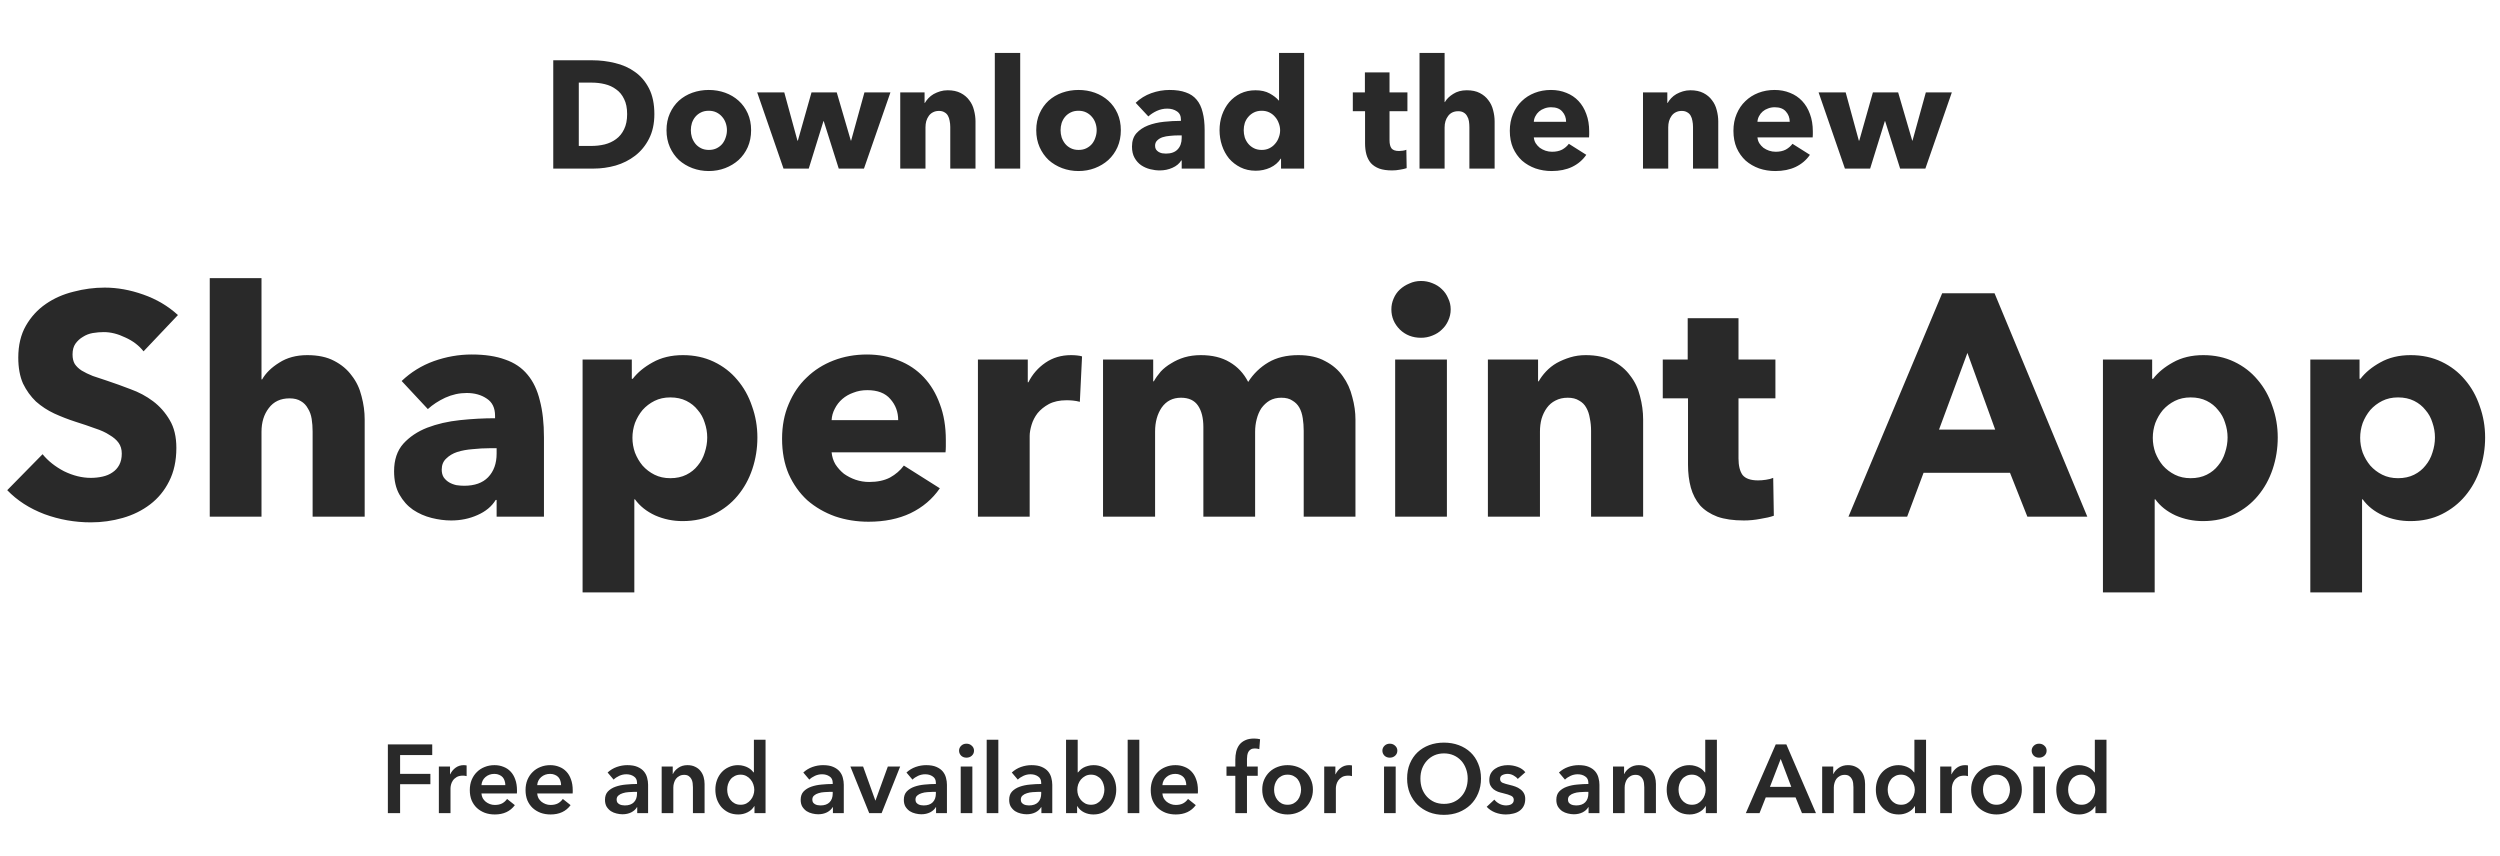
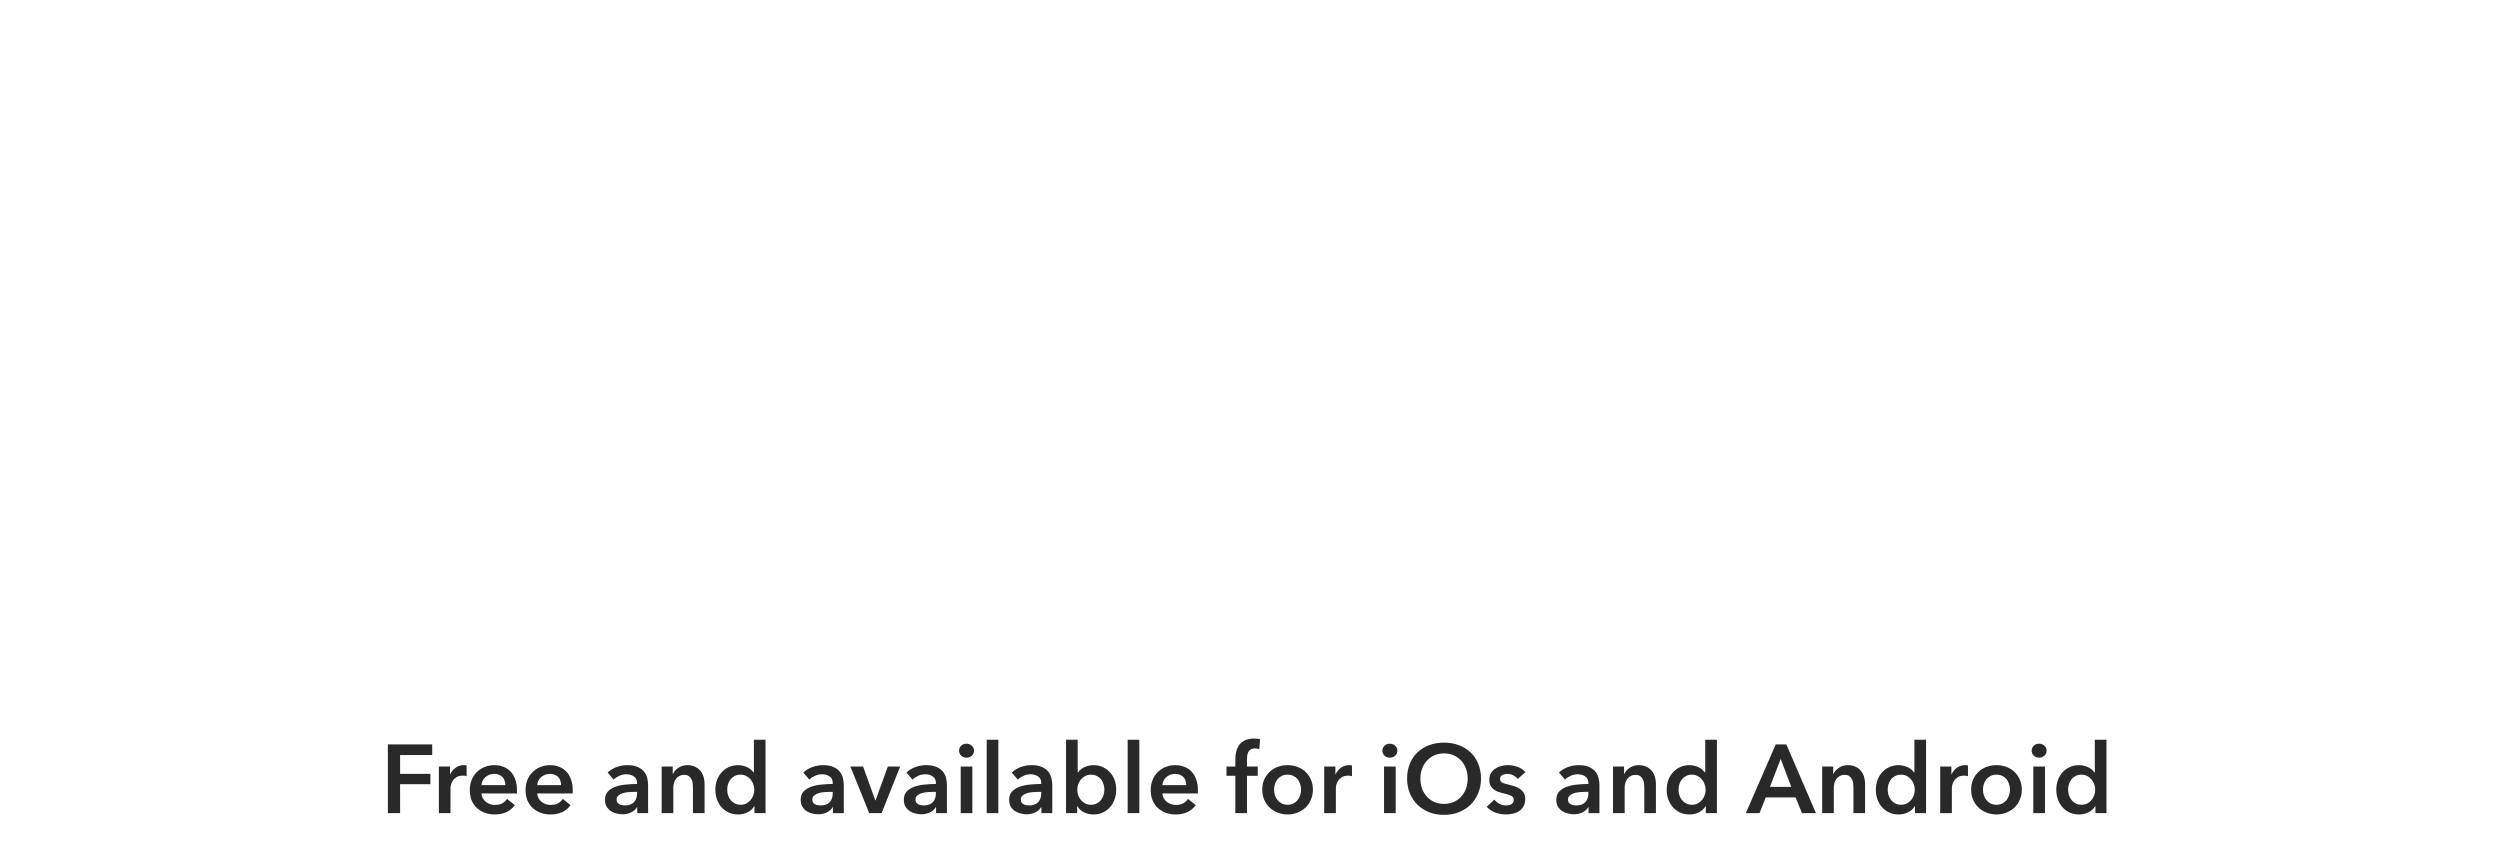
<svg xmlns="http://www.w3.org/2000/svg" width="412" height="141" viewBox="0 0 412 141" fill="none">
-   <path d="M23.656 57.901C22.893 56.931 21.888 56.168 20.64 55.613C19.427 55.024 18.248 54.729 17.104 54.729C16.515 54.729 15.908 54.781 15.284 54.885C14.695 54.989 14.157 55.197 13.672 55.509C13.187 55.787 12.771 56.168 12.424 56.653C12.112 57.104 11.956 57.693 11.956 58.421C11.956 59.045 12.077 59.565 12.32 59.981C12.597 60.397 12.979 60.761 13.464 61.073C13.984 61.385 14.591 61.68 15.284 61.957C15.977 62.2 16.757 62.46 17.624 62.737C18.872 63.153 20.172 63.621 21.524 64.141C22.876 64.627 24.107 65.285 25.216 66.117C26.325 66.949 27.244 67.989 27.972 69.237C28.7 70.451 29.064 71.976 29.064 73.813C29.064 75.928 28.665 77.765 27.868 79.325C27.105 80.851 26.065 82.116 24.748 83.121C23.431 84.127 21.923 84.872 20.224 85.357C18.525 85.843 16.775 86.085 14.972 86.085C12.337 86.085 9.789 85.635 7.328 84.733C4.867 83.797 2.821 82.48 1.192 80.781L7.016 74.853C7.917 75.963 9.096 76.899 10.552 77.661C12.043 78.389 13.516 78.753 14.972 78.753C15.631 78.753 16.272 78.684 16.896 78.545C17.52 78.407 18.057 78.181 18.508 77.869C18.993 77.557 19.375 77.141 19.652 76.621C19.929 76.101 20.068 75.477 20.068 74.749C20.068 74.056 19.895 73.467 19.548 72.981C19.201 72.496 18.699 72.063 18.04 71.681C17.416 71.265 16.619 70.901 15.648 70.589C14.712 70.243 13.637 69.879 12.424 69.497C11.245 69.116 10.084 68.665 8.94 68.145C7.831 67.625 6.825 66.967 5.924 66.169C5.057 65.337 4.347 64.349 3.792 63.205C3.272 62.027 3.012 60.605 3.012 58.941C3.012 56.896 3.428 55.145 4.26 53.689C5.092 52.233 6.184 51.037 7.536 50.101C8.888 49.165 10.413 48.489 12.112 48.073C13.811 47.623 15.527 47.397 17.26 47.397C19.34 47.397 21.455 47.779 23.604 48.541C25.788 49.304 27.695 50.431 29.324 51.921L23.656 57.901ZM51.519 85.149V71.109C51.519 70.381 51.467 69.688 51.363 69.029C51.259 68.371 51.051 67.799 50.739 67.313C50.461 66.793 50.08 66.395 49.595 66.117C49.109 65.805 48.485 65.649 47.723 65.649C46.232 65.649 45.088 66.187 44.291 67.261C43.493 68.301 43.095 69.601 43.095 71.161V85.149H34.567V45.837H43.095V62.529H43.199C43.788 61.489 44.724 60.571 46.007 59.773C47.289 58.941 48.832 58.525 50.635 58.525C52.403 58.525 53.876 58.837 55.055 59.461C56.268 60.085 57.239 60.9 57.967 61.905C58.729 62.876 59.267 64.003 59.579 65.285C59.925 66.568 60.099 67.851 60.099 69.133V85.149H51.519ZM81.844 73.865H80.752C79.817 73.865 78.863 73.917 77.892 74.021C76.957 74.091 76.107 74.247 75.344 74.489C74.617 74.732 74.01 75.096 73.525 75.581C73.039 76.032 72.796 76.639 72.796 77.401C72.796 77.887 72.9 78.303 73.109 78.649C73.351 78.996 73.646 79.273 73.993 79.481C74.339 79.689 74.738 79.845 75.189 79.949C75.639 80.019 76.073 80.053 76.489 80.053C78.222 80.053 79.539 79.585 80.441 78.649C81.376 77.679 81.844 76.379 81.844 74.749V73.865ZM66.192 62.789C67.718 61.333 69.486 60.241 71.496 59.513C73.542 58.785 75.622 58.421 77.737 58.421C79.921 58.421 81.758 58.699 83.249 59.253C84.774 59.773 86.004 60.605 86.941 61.749C87.876 62.859 88.552 64.28 88.969 66.013C89.419 67.712 89.644 69.74 89.644 72.097V85.149H81.844V82.393H81.689C81.03 83.468 80.025 84.3 78.672 84.889C77.355 85.479 75.916 85.773 74.356 85.773C73.317 85.773 72.242 85.635 71.132 85.357C70.023 85.08 69.001 84.629 68.064 84.005C67.163 83.381 66.418 82.549 65.829 81.509C65.239 80.469 64.945 79.187 64.945 77.661C64.945 75.789 65.447 74.281 66.453 73.137C67.493 71.993 68.81 71.109 70.404 70.485C72.034 69.861 73.837 69.445 75.812 69.237C77.788 69.029 79.713 68.925 81.585 68.925V68.509C81.585 67.227 81.134 66.291 80.233 65.701C79.331 65.077 78.222 64.765 76.904 64.765C75.691 64.765 74.513 65.025 73.368 65.545C72.259 66.065 71.306 66.689 70.508 67.417L66.192 62.789ZM124.818 72.097C124.818 73.9 124.54 75.633 123.986 77.297C123.431 78.961 122.616 80.435 121.542 81.717C120.502 82.965 119.219 83.971 117.694 84.733C116.168 85.496 114.435 85.877 112.494 85.877C110.899 85.877 109.391 85.565 107.97 84.941C106.548 84.283 105.439 83.399 104.642 82.289H104.538V97.629H96.01V59.253H104.122V62.425H104.278C105.075 61.385 106.167 60.484 107.554 59.721C108.975 58.924 110.639 58.525 112.546 58.525C114.418 58.525 116.116 58.889 117.642 59.617C119.167 60.345 120.45 61.333 121.49 62.581C122.564 63.829 123.379 65.285 123.934 66.949C124.523 68.579 124.818 70.295 124.818 72.097ZM116.55 72.097C116.55 71.265 116.411 70.451 116.134 69.653C115.891 68.856 115.51 68.163 114.99 67.573C114.504 66.949 113.88 66.447 113.118 66.065C112.355 65.684 111.471 65.493 110.466 65.493C109.495 65.493 108.628 65.684 107.866 66.065C107.103 66.447 106.444 66.949 105.89 67.573C105.37 68.197 104.954 68.908 104.642 69.705C104.364 70.503 104.226 71.317 104.226 72.149C104.226 72.981 104.364 73.796 104.642 74.593C104.954 75.391 105.37 76.101 105.89 76.725C106.444 77.349 107.103 77.852 107.866 78.233C108.628 78.615 109.495 78.805 110.466 78.805C111.471 78.805 112.355 78.615 113.118 78.233C113.88 77.852 114.504 77.349 114.99 76.725C115.51 76.101 115.891 75.391 116.134 74.593C116.411 73.761 116.55 72.929 116.55 72.097ZM148.021 69.237C148.021 67.885 147.588 66.724 146.721 65.753C145.889 64.783 144.624 64.297 142.925 64.297C142.093 64.297 141.331 64.436 140.637 64.713C139.944 64.956 139.337 65.303 138.817 65.753C138.297 66.204 137.881 66.741 137.569 67.365C137.257 67.955 137.084 68.579 137.049 69.237H148.021ZM155.873 72.513C155.873 72.86 155.873 73.207 155.873 73.553C155.873 73.9 155.856 74.229 155.821 74.541H137.049C137.119 75.269 137.327 75.928 137.673 76.517C138.055 77.107 138.523 77.627 139.077 78.077C139.667 78.493 140.308 78.823 141.001 79.065C141.729 79.308 142.475 79.429 143.237 79.429C144.589 79.429 145.733 79.187 146.669 78.701C147.605 78.181 148.368 77.523 148.957 76.725L154.885 80.469C153.672 82.237 152.06 83.607 150.049 84.577C148.073 85.513 145.768 85.981 143.133 85.981C141.192 85.981 139.355 85.687 137.621 85.097C135.888 84.473 134.363 83.589 133.045 82.445C131.763 81.267 130.74 79.828 129.977 78.129C129.249 76.431 128.885 74.489 128.885 72.305C128.885 70.191 129.249 68.284 129.977 66.585C130.705 64.852 131.693 63.396 132.941 62.217C134.189 61.004 135.663 60.068 137.361 59.409C139.06 58.751 140.897 58.421 142.873 58.421C144.78 58.421 146.531 58.751 148.125 59.409C149.72 60.033 151.089 60.952 152.233 62.165C153.377 63.379 154.261 64.852 154.885 66.585C155.544 68.319 155.873 70.295 155.873 72.513ZM177.958 66.221C177.577 66.117 177.195 66.048 176.814 66.013C176.467 65.979 176.121 65.961 175.774 65.961C174.63 65.961 173.659 66.169 172.862 66.585C172.099 67.001 171.475 67.504 170.99 68.093C170.539 68.683 170.21 69.324 170.002 70.017C169.794 70.711 169.69 71.317 169.69 71.837V85.149H161.162V59.253H169.378V62.997H169.482C170.141 61.68 171.077 60.605 172.29 59.773C173.503 58.941 174.907 58.525 176.502 58.525C176.849 58.525 177.178 58.543 177.49 58.577C177.837 58.612 178.114 58.664 178.322 58.733L177.958 66.221ZM214.851 85.149V71.005C214.851 70.277 214.799 69.584 214.695 68.925C214.591 68.232 214.401 67.643 214.123 67.157C213.846 66.672 213.465 66.291 212.979 66.013C212.529 65.701 211.922 65.545 211.159 65.545C210.431 65.545 209.79 65.701 209.235 66.013C208.715 66.325 208.265 66.741 207.883 67.261C207.537 67.781 207.277 68.388 207.103 69.081C206.93 69.74 206.843 70.433 206.843 71.161V85.149H198.315V70.381C198.315 68.891 198.021 67.712 197.431 66.845C196.842 65.979 195.906 65.545 194.623 65.545C193.271 65.545 192.214 66.083 191.451 67.157C190.723 68.232 190.359 69.549 190.359 71.109V85.149H181.779V59.253H190.047V62.841H190.151C190.463 62.287 190.845 61.749 191.295 61.229C191.781 60.709 192.353 60.259 193.011 59.877C193.67 59.461 194.398 59.132 195.195 58.889C196.027 58.647 196.929 58.525 197.899 58.525C199.771 58.525 201.349 58.907 202.631 59.669C203.949 60.432 204.971 61.524 205.699 62.945C206.566 61.593 207.675 60.519 209.027 59.721C210.379 58.924 212.026 58.525 213.967 58.525C215.735 58.525 217.209 58.855 218.387 59.513C219.601 60.137 220.571 60.969 221.299 62.009C222.027 63.015 222.547 64.159 222.859 65.441C223.206 66.689 223.379 67.92 223.379 69.133V85.149H214.851ZM239.074 50.985C239.074 51.644 238.936 52.268 238.658 52.857C238.416 53.412 238.069 53.897 237.618 54.313C237.202 54.729 236.682 55.059 236.058 55.301C235.469 55.544 234.845 55.665 234.186 55.665C232.8 55.665 231.638 55.215 230.702 54.313C229.766 53.377 229.298 52.268 229.298 50.985C229.298 50.361 229.42 49.772 229.662 49.217C229.905 48.628 230.252 48.125 230.702 47.709C231.153 47.293 231.673 46.964 232.262 46.721C232.852 46.444 233.493 46.305 234.186 46.305C234.845 46.305 235.469 46.427 236.058 46.669C236.682 46.912 237.202 47.241 237.618 47.657C238.069 48.073 238.416 48.576 238.658 49.165C238.936 49.72 239.074 50.327 239.074 50.985ZM229.922 85.149V59.253H238.45V85.149H229.922ZM262.209 85.149V71.005C262.209 70.277 262.14 69.584 262.001 68.925C261.897 68.267 261.706 67.695 261.429 67.209C261.152 66.689 260.753 66.291 260.233 66.013C259.748 65.701 259.124 65.545 258.361 65.545C257.598 65.545 256.922 65.701 256.333 66.013C255.778 66.291 255.31 66.689 254.929 67.209C254.548 67.729 254.253 68.336 254.045 69.029C253.872 69.688 253.785 70.381 253.785 71.109V85.149H245.205V59.253H253.473V62.841H253.577C253.889 62.287 254.288 61.749 254.773 61.229C255.293 60.675 255.882 60.207 256.541 59.825C257.234 59.444 257.98 59.132 258.777 58.889C259.574 58.647 260.424 58.525 261.325 58.525C263.058 58.525 264.532 58.837 265.745 59.461C266.958 60.085 267.929 60.9 268.657 61.905C269.42 62.876 269.957 64.003 270.269 65.285C270.616 66.568 270.789 67.851 270.789 69.133V85.149H262.209ZM286.504 65.649V75.529C286.504 76.743 286.729 77.661 287.18 78.285C287.665 78.875 288.515 79.169 289.728 79.169C290.144 79.169 290.577 79.135 291.028 79.065C291.513 78.996 291.912 78.892 292.224 78.753L292.328 84.993C291.739 85.201 290.993 85.375 290.092 85.513C289.191 85.687 288.289 85.773 287.388 85.773C285.655 85.773 284.199 85.565 283.02 85.149C281.841 84.699 280.888 84.075 280.16 83.277C279.467 82.445 278.964 81.475 278.652 80.365C278.34 79.221 278.184 77.956 278.184 76.569V65.649H274.024V59.253H278.132V52.441H286.504V59.253H292.588V65.649H286.504ZM334.11 85.149L331.25 77.921H317.002L314.298 85.149H304.626L320.07 48.333H328.702L343.99 85.149H334.11ZM324.23 58.161L319.55 70.797H328.806L324.23 58.161ZM375.372 72.097C375.372 73.9 375.095 75.633 374.54 77.297C373.986 78.961 373.171 80.435 372.096 81.717C371.056 82.965 369.774 83.971 368.248 84.733C366.723 85.496 364.99 85.877 363.048 85.877C361.454 85.877 359.946 85.565 358.524 84.941C357.103 84.283 355.994 83.399 355.196 82.289H355.092V97.629H346.564V59.253H354.676V62.425H354.832C355.63 61.385 356.722 60.484 358.108 59.721C359.53 58.924 361.194 58.525 363.1 58.525C364.972 58.525 366.671 58.889 368.196 59.617C369.722 60.345 371.004 61.333 372.044 62.581C373.119 63.829 373.934 65.285 374.488 66.949C375.078 68.579 375.372 70.295 375.372 72.097ZM367.104 72.097C367.104 71.265 366.966 70.451 366.688 69.653C366.446 68.856 366.064 68.163 365.544 67.573C365.059 66.949 364.435 66.447 363.672 66.065C362.91 65.684 362.026 65.493 361.02 65.493C360.05 65.493 359.183 65.684 358.42 66.065C357.658 66.447 356.999 66.949 356.444 67.573C355.924 68.197 355.508 68.908 355.196 69.705C354.919 70.503 354.78 71.317 354.78 72.149C354.78 72.981 354.919 73.796 355.196 74.593C355.508 75.391 355.924 76.101 356.444 76.725C356.999 77.349 357.658 77.852 358.42 78.233C359.183 78.615 360.05 78.805 361.02 78.805C362.026 78.805 362.91 78.615 363.672 78.233C364.435 77.852 365.059 77.349 365.544 76.725C366.064 76.101 366.446 75.391 366.688 74.593C366.966 73.761 367.104 72.929 367.104 72.097ZM409.548 72.097C409.548 73.9 409.271 75.633 408.716 77.297C408.161 78.961 407.347 80.435 406.272 81.717C405.232 82.965 403.949 83.971 402.424 84.733C400.899 85.496 399.165 85.877 397.224 85.877C395.629 85.877 394.121 85.565 392.7 84.941C391.279 84.283 390.169 83.399 389.372 82.289H389.268V97.629H380.74V59.253H388.852V62.425H389.008C389.805 61.385 390.897 60.484 392.284 59.721C393.705 58.924 395.369 58.525 397.276 58.525C399.148 58.525 400.847 58.889 402.372 59.617C403.897 60.345 405.18 61.333 406.22 62.581C407.295 63.829 408.109 65.285 408.664 66.949C409.253 68.579 409.548 70.295 409.548 72.097ZM401.28 72.097C401.28 71.265 401.141 70.451 400.864 69.653C400.621 68.856 400.24 68.163 399.72 67.573C399.235 66.949 398.611 66.447 397.848 66.065C397.085 65.684 396.201 65.493 395.196 65.493C394.225 65.493 393.359 65.684 392.596 66.065C391.833 66.447 391.175 66.949 390.62 67.573C390.1 68.197 389.684 68.908 389.372 69.705C389.095 70.503 388.956 71.317 388.956 72.149C388.956 72.981 389.095 73.796 389.372 74.593C389.684 75.391 390.1 76.101 390.62 76.725C391.175 77.349 391.833 77.852 392.596 78.233C393.359 78.615 394.225 78.805 395.196 78.805C396.201 78.805 397.085 78.615 397.848 78.233C398.611 77.852 399.235 77.349 399.72 76.725C400.24 76.101 400.621 75.391 400.864 74.593C401.141 73.761 401.28 72.929 401.28 72.097Z" fill="#292929" />
-   <path d="M107.839 18.808C107.839 20.372 107.545 21.724 106.957 22.867C106.386 23.993 105.621 24.926 104.663 25.666C103.722 26.388 102.655 26.926 101.461 27.279C100.268 27.615 99.058 27.783 97.831 27.783H91.176V9.935H97.629C98.89 9.935 100.134 10.086 101.36 10.388C102.587 10.674 103.68 11.162 104.638 11.851C105.596 12.523 106.369 13.43 106.957 14.573C107.545 15.716 107.839 17.128 107.839 18.808ZM103.352 18.808C103.352 17.8 103.184 16.968 102.848 16.313C102.528 15.64 102.092 15.111 101.537 14.725C100.999 14.321 100.377 14.035 99.671 13.867C98.982 13.699 98.268 13.615 97.528 13.615H95.386V24.052H97.428C98.201 24.052 98.94 23.968 99.646 23.8C100.369 23.615 100.999 23.321 101.537 22.918C102.092 22.514 102.528 21.977 102.848 21.304C103.184 20.632 103.352 19.8 103.352 18.808ZM123.782 21.456C123.782 22.481 123.598 23.413 123.228 24.254C122.858 25.077 122.354 25.783 121.715 26.372C121.077 26.943 120.337 27.388 119.497 27.708C118.656 28.027 117.757 28.187 116.799 28.187C115.858 28.187 114.959 28.027 114.102 27.708C113.262 27.388 112.522 26.943 111.883 26.372C111.262 25.783 110.766 25.077 110.396 24.254C110.026 23.413 109.841 22.481 109.841 21.456C109.841 20.43 110.026 19.506 110.396 18.683C110.766 17.859 111.262 17.162 111.883 16.59C112.522 16.019 113.262 15.582 114.102 15.279C114.959 14.977 115.858 14.825 116.799 14.825C117.757 14.825 118.656 14.977 119.497 15.279C120.337 15.582 121.077 16.019 121.715 16.59C122.354 17.162 122.858 17.859 123.228 18.683C123.598 19.506 123.782 20.43 123.782 21.456ZM119.799 21.456C119.799 21.052 119.732 20.657 119.598 20.271C119.463 19.884 119.27 19.548 119.018 19.262C118.766 18.96 118.455 18.716 118.085 18.531C117.715 18.346 117.287 18.254 116.799 18.254C116.312 18.254 115.883 18.346 115.514 18.531C115.144 18.716 114.833 18.96 114.581 19.262C114.346 19.548 114.161 19.884 114.026 20.271C113.909 20.657 113.85 21.052 113.85 21.456C113.85 21.859 113.909 22.254 114.026 22.64C114.161 23.027 114.354 23.38 114.606 23.699C114.858 24.002 115.169 24.245 115.539 24.43C115.909 24.615 116.337 24.708 116.824 24.708C117.312 24.708 117.74 24.615 118.11 24.43C118.48 24.245 118.791 24.002 119.043 23.699C119.295 23.38 119.48 23.027 119.598 22.64C119.732 22.254 119.799 21.859 119.799 21.456ZM142.383 27.783H138.224L135.753 19.968H135.703L133.282 27.783H129.123L124.787 15.229H129.249L131.417 23.17H131.492L133.736 15.229H137.896L140.215 23.17H140.266L142.459 15.229H146.744L142.383 27.783ZM156.604 27.783V20.926C156.604 20.573 156.57 20.237 156.503 19.918C156.453 19.598 156.36 19.321 156.226 19.086C156.091 18.834 155.898 18.64 155.646 18.506C155.411 18.355 155.108 18.279 154.738 18.279C154.369 18.279 154.041 18.355 153.755 18.506C153.486 18.64 153.259 18.834 153.074 19.086C152.89 19.338 152.747 19.632 152.646 19.968C152.562 20.288 152.52 20.624 152.52 20.977V27.783H148.36V15.229H152.369V16.968H152.419C152.57 16.699 152.764 16.439 152.999 16.187C153.251 15.918 153.537 15.691 153.856 15.506C154.192 15.321 154.553 15.17 154.94 15.052C155.327 14.935 155.738 14.876 156.175 14.876C157.016 14.876 157.73 15.027 158.318 15.329C158.906 15.632 159.377 16.027 159.73 16.514C160.1 16.985 160.36 17.531 160.511 18.153C160.679 18.775 160.763 19.397 160.763 20.019V27.783H156.604ZM163.945 27.783V8.725H168.13V27.783H163.945ZM184.714 21.456C184.714 22.481 184.53 23.413 184.16 24.254C183.79 25.077 183.286 25.783 182.647 26.372C182.009 26.943 181.269 27.388 180.429 27.708C179.588 28.027 178.689 28.187 177.731 28.187C176.79 28.187 175.891 28.027 175.034 27.708C174.193 27.388 173.454 26.943 172.815 26.372C172.194 25.783 171.698 25.077 171.328 24.254C170.958 23.413 170.773 22.481 170.773 21.456C170.773 20.43 170.958 19.506 171.328 18.683C171.698 17.859 172.194 17.162 172.815 16.59C173.454 16.019 174.193 15.582 175.034 15.279C175.891 14.977 176.79 14.825 177.731 14.825C178.689 14.825 179.588 14.977 180.429 15.279C181.269 15.582 182.009 16.019 182.647 16.59C183.286 17.162 183.79 17.859 184.16 18.683C184.53 19.506 184.714 20.43 184.714 21.456ZM180.731 21.456C180.731 21.052 180.664 20.657 180.53 20.271C180.395 19.884 180.202 19.548 179.95 19.262C179.698 18.96 179.387 18.716 179.017 18.531C178.647 18.346 178.219 18.254 177.731 18.254C177.244 18.254 176.815 18.346 176.446 18.531C176.076 18.716 175.765 18.96 175.513 19.262C175.278 19.548 175.093 19.884 174.958 20.271C174.841 20.657 174.782 21.052 174.782 21.456C174.782 21.859 174.841 22.254 174.958 22.64C175.093 23.027 175.286 23.38 175.538 23.699C175.79 24.002 176.101 24.245 176.471 24.43C176.841 24.615 177.269 24.708 177.756 24.708C178.244 24.708 178.672 24.615 179.042 24.43C179.412 24.245 179.723 24.002 179.975 23.699C180.227 23.38 180.412 23.027 180.53 22.64C180.664 22.254 180.731 21.859 180.731 21.456ZM194.744 22.313H194.214C193.761 22.313 193.298 22.338 192.828 22.388C192.374 22.422 191.962 22.497 191.593 22.615C191.24 22.733 190.945 22.909 190.71 23.145C190.475 23.363 190.357 23.657 190.357 24.027C190.357 24.262 190.408 24.464 190.509 24.632C190.626 24.8 190.769 24.934 190.937 25.035C191.105 25.136 191.298 25.212 191.517 25.262C191.735 25.296 191.945 25.313 192.147 25.313C192.987 25.313 193.626 25.086 194.063 24.632C194.517 24.161 194.744 23.531 194.744 22.741V22.313ZM187.156 16.943C187.895 16.237 188.752 15.708 189.727 15.355C190.719 15.002 191.727 14.825 192.752 14.825C193.811 14.825 194.702 14.96 195.424 15.229C196.164 15.481 196.761 15.884 197.214 16.439C197.668 16.977 197.996 17.666 198.198 18.506C198.416 19.329 198.525 20.313 198.525 21.456V27.783H194.744V26.447H194.668C194.349 26.968 193.861 27.371 193.206 27.657C192.567 27.943 191.87 28.086 191.114 28.086C190.609 28.086 190.088 28.018 189.551 27.884C189.013 27.75 188.517 27.531 188.063 27.229C187.626 26.926 187.265 26.523 186.979 26.018C186.693 25.514 186.551 24.892 186.551 24.153C186.551 23.245 186.794 22.514 187.282 21.96C187.786 21.405 188.424 20.977 189.198 20.674C189.988 20.372 190.861 20.17 191.819 20.069C192.777 19.968 193.71 19.918 194.618 19.918V19.716C194.618 19.094 194.399 18.64 193.962 18.355C193.525 18.052 192.987 17.901 192.349 17.901C191.761 17.901 191.189 18.027 190.635 18.279C190.097 18.531 189.635 18.834 189.248 19.187L187.156 16.943ZM211.115 27.783V26.145H211.065C210.661 26.783 210.082 27.279 209.325 27.632C208.586 27.968 207.796 28.136 206.956 28.136C206.014 28.136 205.174 27.951 204.435 27.581C203.695 27.212 203.065 26.724 202.544 26.119C202.04 25.497 201.653 24.783 201.384 23.977C201.115 23.17 200.981 22.329 200.981 21.456C200.981 20.582 201.115 19.75 201.384 18.96C201.67 18.153 202.065 17.447 202.569 16.842C203.09 16.237 203.712 15.758 204.435 15.405C205.174 15.052 205.998 14.876 206.905 14.876C207.83 14.876 208.611 15.052 209.25 15.405C209.888 15.758 210.384 16.145 210.737 16.565H210.787V8.725H214.922V27.783H211.115ZM210.964 21.481C210.964 21.077 210.888 20.682 210.737 20.296C210.603 19.909 210.401 19.565 210.132 19.262C209.88 18.96 209.569 18.716 209.199 18.531C208.83 18.346 208.409 18.254 207.939 18.254C207.451 18.254 207.023 18.346 206.653 18.531C206.283 18.716 205.972 18.96 205.72 19.262C205.468 19.548 205.275 19.884 205.14 20.271C205.023 20.657 204.964 21.052 204.964 21.456C204.964 21.859 205.023 22.262 205.14 22.666C205.275 23.052 205.468 23.397 205.72 23.699C205.972 24.002 206.283 24.245 206.653 24.43C207.023 24.615 207.451 24.708 207.939 24.708C208.409 24.708 208.83 24.615 209.199 24.43C209.569 24.245 209.88 24.002 210.132 23.699C210.401 23.397 210.603 23.052 210.737 22.666C210.888 22.279 210.964 21.884 210.964 21.481ZM228.994 18.329V23.119C228.994 23.708 229.103 24.153 229.322 24.456C229.557 24.741 229.969 24.884 230.557 24.884C230.759 24.884 230.969 24.867 231.187 24.834C231.423 24.8 231.616 24.75 231.767 24.682L231.818 27.708C231.532 27.808 231.171 27.892 230.734 27.96C230.297 28.044 229.86 28.086 229.423 28.086C228.582 28.086 227.876 27.985 227.305 27.783C226.734 27.565 226.271 27.262 225.918 26.876C225.582 26.472 225.339 26.002 225.187 25.464C225.036 24.909 224.961 24.296 224.961 23.624V18.329H222.944V15.229H224.935V11.926H228.994V15.229H231.944V18.329H228.994ZM242.155 27.783V20.977C242.155 20.624 242.13 20.288 242.08 19.968C242.029 19.649 241.929 19.372 241.777 19.136C241.643 18.884 241.458 18.691 241.223 18.556C240.987 18.405 240.685 18.329 240.315 18.329C239.592 18.329 239.038 18.59 238.651 19.111C238.265 19.615 238.071 20.245 238.071 21.002V27.783H233.937V8.725H238.071V16.817H238.122C238.408 16.313 238.861 15.867 239.483 15.481C240.105 15.077 240.853 14.876 241.727 14.876C242.584 14.876 243.298 15.027 243.87 15.329C244.458 15.632 244.928 16.027 245.281 16.514C245.651 16.985 245.912 17.531 246.063 18.153C246.231 18.775 246.315 19.397 246.315 20.019V27.783H242.155ZM258.093 20.069C258.093 19.413 257.883 18.851 257.462 18.38C257.059 17.909 256.446 17.674 255.622 17.674C255.219 17.674 254.849 17.741 254.513 17.876C254.177 17.993 253.883 18.161 253.631 18.38C253.379 18.598 253.177 18.859 253.026 19.161C252.874 19.447 252.79 19.75 252.773 20.069H258.093ZM261.899 21.657C261.899 21.825 261.899 21.993 261.899 22.161C261.899 22.329 261.891 22.489 261.874 22.64H252.773C252.807 22.993 252.908 23.313 253.076 23.598C253.261 23.884 253.488 24.136 253.757 24.355C254.042 24.556 254.353 24.716 254.689 24.834C255.042 24.951 255.404 25.01 255.773 25.01C256.429 25.01 256.984 24.892 257.437 24.657C257.891 24.405 258.261 24.086 258.547 23.699L261.42 25.514C260.832 26.372 260.051 27.035 259.076 27.506C258.118 27.96 257 28.187 255.723 28.187C254.782 28.187 253.891 28.044 253.051 27.758C252.21 27.456 251.471 27.027 250.832 26.472C250.21 25.901 249.715 25.203 249.345 24.38C248.992 23.556 248.816 22.615 248.816 21.556C248.816 20.531 248.992 19.607 249.345 18.783C249.698 17.943 250.177 17.237 250.782 16.666C251.387 16.077 252.101 15.624 252.925 15.304C253.748 14.985 254.639 14.825 255.597 14.825C256.521 14.825 257.37 14.985 258.143 15.304C258.916 15.607 259.58 16.052 260.135 16.64C260.689 17.229 261.118 17.943 261.42 18.783C261.74 19.624 261.899 20.582 261.899 21.657ZM279.009 27.783V20.926C279.009 20.573 278.976 20.237 278.909 19.918C278.858 19.598 278.766 19.321 278.631 19.086C278.497 18.834 278.304 18.64 278.051 18.506C277.816 18.355 277.514 18.279 277.144 18.279C276.774 18.279 276.446 18.355 276.161 18.506C275.892 18.64 275.665 18.834 275.48 19.086C275.295 19.338 275.152 19.632 275.051 19.968C274.967 20.288 274.925 20.624 274.925 20.977V27.783H270.766V15.229H274.774V16.968H274.825C274.976 16.699 275.169 16.439 275.404 16.187C275.657 15.918 275.942 15.691 276.262 15.506C276.598 15.321 276.959 15.17 277.346 15.052C277.732 14.935 278.144 14.876 278.581 14.876C279.421 14.876 280.135 15.027 280.724 15.329C281.312 15.632 281.783 16.027 282.135 16.514C282.505 16.985 282.766 17.531 282.917 18.153C283.085 18.775 283.169 19.397 283.169 20.019V27.783H279.009ZM294.947 20.069C294.947 19.413 294.737 18.851 294.317 18.38C293.914 17.909 293.3 17.674 292.477 17.674C292.073 17.674 291.704 17.741 291.368 17.876C291.031 17.993 290.737 18.161 290.485 18.38C290.233 18.598 290.031 18.859 289.88 19.161C289.729 19.447 289.645 19.75 289.628 20.069H294.947ZM298.754 21.657C298.754 21.825 298.754 21.993 298.754 22.161C298.754 22.329 298.746 22.489 298.729 22.64H289.628C289.662 22.993 289.763 23.313 289.931 23.598C290.115 23.884 290.342 24.136 290.611 24.355C290.897 24.556 291.208 24.716 291.544 24.834C291.897 24.951 292.258 25.01 292.628 25.01C293.284 25.01 293.838 24.892 294.292 24.657C294.746 24.405 295.115 24.086 295.401 23.699L298.275 25.514C297.687 26.372 296.905 27.035 295.931 27.506C294.973 27.96 293.855 28.187 292.578 28.187C291.636 28.187 290.746 28.044 289.905 27.758C289.065 27.456 288.326 27.027 287.687 26.472C287.065 25.901 286.569 25.203 286.2 24.38C285.847 23.556 285.67 22.615 285.67 21.556C285.67 20.531 285.847 19.607 286.2 18.783C286.552 17.943 287.031 17.237 287.637 16.666C288.242 16.077 288.956 15.624 289.779 15.304C290.603 14.985 291.494 14.825 292.452 14.825C293.376 14.825 294.225 14.985 294.998 15.304C295.771 15.607 296.435 16.052 296.989 16.64C297.544 17.229 297.973 17.943 298.275 18.783C298.594 19.624 298.754 20.582 298.754 21.657ZM317.301 27.783H313.141L310.671 19.968H310.62L308.2 27.783H304.041L299.705 15.229H304.167L306.335 23.17H306.41L308.654 15.229H312.814L315.133 23.17H315.183L317.377 15.229H321.662L317.301 27.783Z" fill="#292929" />
  <path d="M63.92 122.672H71.232V124.432H65.936V127.536H70.928V129.232H65.936V134H63.92V122.672ZM72.324 126.32H74.164V127.6H74.196C74.409 127.152 74.708 126.789 75.092 126.512C75.476 126.235 75.924 126.096 76.436 126.096C76.51 126.096 76.591 126.101 76.676 126.112C76.761 126.112 76.836 126.123 76.9 126.144V127.904C76.772 127.872 76.66 127.851 76.564 127.84C76.478 127.829 76.393 127.824 76.308 127.824C75.871 127.824 75.519 127.904 75.252 128.064C74.985 128.224 74.777 128.416 74.628 128.64C74.478 128.864 74.377 129.093 74.324 129.328C74.27 129.563 74.244 129.749 74.244 129.888V134H72.324V126.32ZM83.279 129.392C83.279 129.147 83.241 128.912 83.167 128.688C83.103 128.464 82.996 128.267 82.847 128.096C82.697 127.925 82.505 127.792 82.271 127.696C82.047 127.589 81.78 127.536 81.471 127.536C80.895 127.536 80.404 127.712 79.999 128.064C79.604 128.405 79.385 128.848 79.343 129.392H83.279ZM85.199 130.256C85.199 130.341 85.199 130.427 85.199 130.512C85.199 130.597 85.193 130.683 85.183 130.768H79.343C79.364 131.045 79.433 131.301 79.551 131.536C79.679 131.76 79.844 131.957 80.047 132.128C80.249 132.288 80.479 132.416 80.735 132.512C80.991 132.608 81.257 132.656 81.535 132.656C82.015 132.656 82.42 132.571 82.751 132.4C83.081 132.219 83.353 131.973 83.567 131.664L84.847 132.688C84.089 133.712 82.991 134.224 81.551 134.224C80.953 134.224 80.404 134.133 79.903 133.952C79.401 133.76 78.964 133.493 78.591 133.152C78.228 132.811 77.94 132.395 77.727 131.904C77.524 131.403 77.423 130.837 77.423 130.208C77.423 129.589 77.524 129.029 77.727 128.528C77.94 128.016 78.228 127.584 78.591 127.232C78.953 126.869 79.38 126.592 79.871 126.4C80.372 126.197 80.911 126.096 81.487 126.096C82.02 126.096 82.511 126.187 82.959 126.368C83.417 126.539 83.812 126.8 84.143 127.152C84.473 127.493 84.729 127.925 84.911 128.448C85.103 128.96 85.199 129.563 85.199 130.256ZM92.466 129.392C92.466 129.147 92.429 128.912 92.354 128.688C92.29 128.464 92.184 128.267 92.034 128.096C91.885 127.925 91.693 127.792 91.458 127.696C91.234 127.589 90.968 127.536 90.658 127.536C90.082 127.536 89.592 127.712 89.186 128.064C88.792 128.405 88.573 128.848 88.53 129.392H92.466ZM94.386 130.256C94.386 130.341 94.386 130.427 94.386 130.512C94.386 130.597 94.381 130.683 94.37 130.768H88.53C88.552 131.045 88.621 131.301 88.738 131.536C88.866 131.76 89.032 131.957 89.234 132.128C89.437 132.288 89.666 132.416 89.922 132.512C90.178 132.608 90.445 132.656 90.722 132.656C91.202 132.656 91.608 132.571 91.938 132.4C92.269 132.219 92.541 131.973 92.754 131.664L94.034 132.688C93.277 133.712 92.178 134.224 90.738 134.224C90.141 134.224 89.592 134.133 89.09 133.952C88.589 133.76 88.152 133.493 87.778 133.152C87.416 132.811 87.128 132.395 86.914 131.904C86.712 131.403 86.61 130.837 86.61 130.208C86.61 129.589 86.712 129.029 86.914 128.528C87.128 128.016 87.416 127.584 87.778 127.232C88.141 126.869 88.568 126.592 89.058 126.4C89.56 126.197 90.098 126.096 90.674 126.096C91.208 126.096 91.698 126.187 92.146 126.368C92.605 126.539 93 126.8 93.33 127.152C93.661 127.493 93.917 127.925 94.098 128.448C94.29 128.96 94.386 129.563 94.386 130.256ZM105.014 133.024H104.966C104.774 133.365 104.464 133.648 104.038 133.872C103.611 134.085 103.126 134.192 102.582 134.192C102.272 134.192 101.947 134.149 101.606 134.064C101.275 133.989 100.966 133.861 100.678 133.68C100.4 133.488 100.166 133.243 99.974 132.944C99.792 132.635 99.702 132.256 99.702 131.808C99.702 131.232 99.862 130.773 100.182 130.432C100.512 130.091 100.934 129.829 101.446 129.648C101.958 129.467 102.523 129.349 103.142 129.296C103.771 129.232 104.384 129.2 104.982 129.2V129.008C104.982 128.528 104.806 128.176 104.454 127.952C104.112 127.717 103.702 127.6 103.222 127.6C102.816 127.6 102.427 127.685 102.054 127.856C101.68 128.027 101.371 128.235 101.126 128.48L100.134 127.312C100.571 126.907 101.072 126.603 101.638 126.4C102.214 126.197 102.795 126.096 103.382 126.096C104.064 126.096 104.624 126.192 105.062 126.384C105.51 126.576 105.862 126.827 106.118 127.136C106.374 127.445 106.55 127.792 106.646 128.176C106.752 128.56 106.806 128.944 106.806 129.328V134H105.014V133.024ZM104.982 130.496H104.55C104.24 130.496 103.915 130.512 103.574 130.544C103.232 130.565 102.918 130.624 102.63 130.72C102.342 130.805 102.102 130.933 101.91 131.104C101.718 131.264 101.622 131.488 101.622 131.776C101.622 131.957 101.659 132.112 101.734 132.24C101.819 132.357 101.926 132.453 102.054 132.528C102.182 132.603 102.326 132.656 102.486 132.688C102.646 132.72 102.806 132.736 102.966 132.736C103.627 132.736 104.128 132.56 104.47 132.208C104.811 131.856 104.982 131.376 104.982 130.768V130.496ZM109.043 126.32H110.867V127.552H110.899C111.069 127.168 111.363 126.832 111.779 126.544C112.205 126.245 112.707 126.096 113.283 126.096C113.784 126.096 114.211 126.187 114.563 126.368C114.925 126.539 115.219 126.768 115.443 127.056C115.677 127.344 115.848 127.675 115.955 128.048C116.061 128.421 116.115 128.805 116.115 129.2V134H114.195V129.744C114.195 129.52 114.179 129.285 114.147 129.04C114.115 128.795 114.045 128.576 113.939 128.384C113.832 128.181 113.683 128.016 113.491 127.888C113.309 127.76 113.064 127.696 112.755 127.696C112.445 127.696 112.179 127.76 111.955 127.888C111.731 128.005 111.544 128.16 111.395 128.352C111.256 128.544 111.149 128.768 111.075 129.024C111 129.269 110.963 129.52 110.963 129.776V134H109.043V126.32ZM126.163 134H124.339V132.848H124.307C124.04 133.296 123.667 133.637 123.187 133.872C122.718 134.107 122.211 134.224 121.667 134.224C121.08 134.224 120.552 134.117 120.083 133.904C119.624 133.68 119.23 133.387 118.899 133.024C118.579 132.651 118.328 132.219 118.147 131.728C117.976 131.227 117.891 130.693 117.891 130.128C117.891 129.563 117.982 129.035 118.163 128.544C118.344 128.053 118.6 127.627 118.931 127.264C119.262 126.901 119.656 126.619 120.115 126.416C120.574 126.203 121.075 126.096 121.619 126.096C121.971 126.096 122.286 126.139 122.563 126.224C122.84 126.299 123.08 126.395 123.283 126.512C123.496 126.629 123.678 126.757 123.827 126.896C123.976 127.035 124.099 127.168 124.195 127.296H124.243V121.904H126.163V134ZM119.843 130.128C119.843 130.427 119.886 130.725 119.971 131.024C120.067 131.323 120.206 131.589 120.387 131.824C120.568 132.059 120.798 132.251 121.075 132.4C121.352 132.549 121.678 132.624 122.051 132.624C122.403 132.624 122.718 132.555 122.995 132.416C123.272 132.267 123.507 132.075 123.699 131.84C123.902 131.605 124.051 131.344 124.147 131.056C124.254 130.757 124.307 130.459 124.307 130.16C124.307 129.861 124.254 129.563 124.147 129.264C124.051 128.965 123.902 128.699 123.699 128.464C123.507 128.229 123.272 128.037 122.995 127.888C122.718 127.739 122.403 127.664 122.051 127.664C121.678 127.664 121.352 127.739 121.075 127.888C120.798 128.027 120.568 128.213 120.387 128.448C120.206 128.683 120.067 128.949 119.971 129.248C119.886 129.536 119.843 129.829 119.843 130.128ZM137.264 133.024H137.216C137.024 133.365 136.714 133.648 136.288 133.872C135.861 134.085 135.376 134.192 134.832 134.192C134.522 134.192 134.197 134.149 133.856 134.064C133.525 133.989 133.216 133.861 132.928 133.68C132.65 133.488 132.416 133.243 132.224 132.944C132.042 132.635 131.952 132.256 131.952 131.808C131.952 131.232 132.112 130.773 132.432 130.432C132.762 130.091 133.184 129.829 133.696 129.648C134.208 129.467 134.773 129.349 135.392 129.296C136.021 129.232 136.634 129.2 137.232 129.2V129.008C137.232 128.528 137.056 128.176 136.704 127.952C136.362 127.717 135.952 127.6 135.472 127.6C135.066 127.6 134.677 127.685 134.304 127.856C133.93 128.027 133.621 128.235 133.376 128.48L132.384 127.312C132.821 126.907 133.322 126.603 133.888 126.4C134.464 126.197 135.045 126.096 135.632 126.096C136.314 126.096 136.874 126.192 137.312 126.384C137.76 126.576 138.112 126.827 138.368 127.136C138.624 127.445 138.8 127.792 138.896 128.176C139.002 128.56 139.056 128.944 139.056 129.328V134H137.264V133.024ZM137.232 130.496H136.8C136.49 130.496 136.165 130.512 135.824 130.544C135.482 130.565 135.168 130.624 134.88 130.72C134.592 130.805 134.352 130.933 134.16 131.104C133.968 131.264 133.872 131.488 133.872 131.776C133.872 131.957 133.909 132.112 133.984 132.24C134.069 132.357 134.176 132.453 134.304 132.528C134.432 132.603 134.576 132.656 134.736 132.688C134.896 132.72 135.056 132.736 135.216 132.736C135.877 132.736 136.378 132.56 136.72 132.208C137.061 131.856 137.232 131.376 137.232 130.768V130.496ZM140.141 126.32H142.237L144.253 131.92H144.285L146.317 126.32H148.349L145.293 134H143.245L140.141 126.32ZM154.264 133.024H154.216C154.024 133.365 153.714 133.648 153.288 133.872C152.861 134.085 152.376 134.192 151.832 134.192C151.522 134.192 151.197 134.149 150.856 134.064C150.525 133.989 150.216 133.861 149.928 133.68C149.65 133.488 149.416 133.243 149.224 132.944C149.042 132.635 148.952 132.256 148.952 131.808C148.952 131.232 149.112 130.773 149.432 130.432C149.762 130.091 150.184 129.829 150.696 129.648C151.208 129.467 151.773 129.349 152.392 129.296C153.021 129.232 153.634 129.2 154.232 129.2V129.008C154.232 128.528 154.056 128.176 153.704 127.952C153.362 127.717 152.952 127.6 152.472 127.6C152.066 127.6 151.677 127.685 151.304 127.856C150.93 128.027 150.621 128.235 150.376 128.48L149.384 127.312C149.821 126.907 150.322 126.603 150.888 126.4C151.464 126.197 152.045 126.096 152.632 126.096C153.314 126.096 153.874 126.192 154.312 126.384C154.76 126.576 155.112 126.827 155.368 127.136C155.624 127.445 155.8 127.792 155.896 128.176C156.002 128.56 156.056 128.944 156.056 129.328V134H154.264V133.024ZM154.232 130.496H153.8C153.49 130.496 153.165 130.512 152.824 130.544C152.482 130.565 152.168 130.624 151.88 130.72C151.592 130.805 151.352 130.933 151.16 131.104C150.968 131.264 150.872 131.488 150.872 131.776C150.872 131.957 150.909 132.112 150.984 132.24C151.069 132.357 151.176 132.453 151.304 132.528C151.432 132.603 151.576 132.656 151.736 132.688C151.896 132.72 152.056 132.736 152.216 132.736C152.877 132.736 153.378 132.56 153.72 132.208C154.061 131.856 154.232 131.376 154.232 130.768V130.496ZM158.325 126.32H160.245V134H158.325V126.32ZM158.053 123.712C158.053 123.403 158.165 123.136 158.389 122.912C158.623 122.677 158.917 122.56 159.269 122.56C159.621 122.56 159.914 122.672 160.149 122.896C160.394 123.109 160.517 123.381 160.517 123.712C160.517 124.043 160.394 124.32 160.149 124.544C159.914 124.757 159.621 124.864 159.269 124.864C158.917 124.864 158.623 124.752 158.389 124.528C158.165 124.293 158.053 124.021 158.053 123.712ZM162.606 121.904H164.526V134H162.606V121.904ZM171.623 133.024H171.575C171.383 133.365 171.074 133.648 170.647 133.872C170.22 134.085 169.735 134.192 169.191 134.192C168.882 134.192 168.556 134.149 168.215 134.064C167.884 133.989 167.575 133.861 167.287 133.68C167.01 133.488 166.775 133.243 166.583 132.944C166.402 132.635 166.311 132.256 166.311 131.808C166.311 131.232 166.471 130.773 166.791 130.432C167.122 130.091 167.543 129.829 168.055 129.648C168.567 129.467 169.132 129.349 169.751 129.296C170.38 129.232 170.994 129.2 171.591 129.2V129.008C171.591 128.528 171.415 128.176 171.063 127.952C170.722 127.717 170.311 127.6 169.831 127.6C169.426 127.6 169.036 127.685 168.663 127.856C168.29 128.027 167.98 128.235 167.735 128.48L166.743 127.312C167.18 126.907 167.682 126.603 168.247 126.4C168.823 126.197 169.404 126.096 169.991 126.096C170.674 126.096 171.234 126.192 171.671 126.384C172.119 126.576 172.471 126.827 172.727 127.136C172.983 127.445 173.159 127.792 173.255 128.176C173.362 128.56 173.415 128.944 173.415 129.328V134H171.623V133.024ZM171.591 130.496H171.159C170.85 130.496 170.524 130.512 170.183 130.544C169.842 130.565 169.527 130.624 169.239 130.72C168.951 130.805 168.711 130.933 168.519 131.104C168.327 131.264 168.231 131.488 168.231 131.776C168.231 131.957 168.268 132.112 168.343 132.24C168.428 132.357 168.535 132.453 168.663 132.528C168.791 132.603 168.935 132.656 169.095 132.688C169.255 132.72 169.415 132.736 169.575 132.736C170.236 132.736 170.738 132.56 171.079 132.208C171.42 131.856 171.591 131.376 171.591 130.768V130.496ZM177.604 121.904V127.296H177.652C177.748 127.168 177.871 127.035 178.02 126.896C178.169 126.757 178.345 126.629 178.548 126.512C178.761 126.395 179.007 126.299 179.284 126.224C179.561 126.139 179.876 126.096 180.228 126.096C180.772 126.096 181.273 126.203 181.732 126.416C182.191 126.619 182.585 126.901 182.916 127.264C183.247 127.627 183.503 128.053 183.684 128.544C183.865 129.035 183.956 129.563 183.956 130.128C183.956 130.693 183.865 131.227 183.684 131.728C183.513 132.219 183.263 132.651 182.932 133.024C182.612 133.387 182.217 133.68 181.748 133.904C181.289 134.117 180.767 134.224 180.18 134.224C179.636 134.224 179.124 134.107 178.644 133.872C178.175 133.637 177.807 133.296 177.54 132.848H177.508V134H175.684V121.904H177.604ZM182.004 130.128C182.004 129.829 181.956 129.536 181.86 129.248C181.775 128.949 181.641 128.683 181.46 128.448C181.279 128.213 181.049 128.027 180.772 127.888C180.495 127.739 180.169 127.664 179.796 127.664C179.444 127.664 179.129 127.739 178.852 127.888C178.575 128.037 178.335 128.229 178.132 128.464C177.94 128.699 177.791 128.965 177.684 129.264C177.588 129.563 177.54 129.861 177.54 130.16C177.54 130.459 177.588 130.757 177.684 131.056C177.791 131.344 177.94 131.605 178.132 131.84C178.335 132.075 178.575 132.267 178.852 132.416C179.129 132.555 179.444 132.624 179.796 132.624C180.169 132.624 180.495 132.549 180.772 132.4C181.049 132.251 181.279 132.059 181.46 131.824C181.641 131.589 181.775 131.323 181.86 131.024C181.956 130.725 182.004 130.427 182.004 130.128ZM185.84 121.904H187.76V134H185.84V121.904ZM195.498 129.392C195.498 129.147 195.46 128.912 195.386 128.688C195.322 128.464 195.215 128.267 195.066 128.096C194.916 127.925 194.724 127.792 194.49 127.696C194.266 127.589 193.999 127.536 193.69 127.536C193.114 127.536 192.623 127.712 192.218 128.064C191.823 128.405 191.604 128.848 191.562 129.392H195.498ZM197.418 130.256C197.418 130.341 197.418 130.427 197.418 130.512C197.418 130.597 197.412 130.683 197.402 130.768H191.562C191.583 131.045 191.652 131.301 191.77 131.536C191.898 131.76 192.063 131.957 192.266 132.128C192.468 132.288 192.698 132.416 192.954 132.512C193.21 132.608 193.476 132.656 193.754 132.656C194.234 132.656 194.639 132.571 194.97 132.4C195.3 132.219 195.572 131.973 195.786 131.664L197.066 132.688C196.308 133.712 195.21 134.224 193.77 134.224C193.172 134.224 192.623 134.133 192.122 133.952C191.62 133.76 191.183 133.493 190.81 133.152C190.447 132.811 190.159 132.395 189.946 131.904C189.743 131.403 189.642 130.837 189.642 130.208C189.642 129.589 189.743 129.029 189.946 128.528C190.159 128.016 190.447 127.584 190.81 127.232C191.172 126.869 191.599 126.592 192.09 126.4C192.591 126.197 193.13 126.096 193.706 126.096C194.239 126.096 194.73 126.187 195.178 126.368C195.636 126.539 196.031 126.8 196.362 127.152C196.692 127.493 196.948 127.925 197.13 128.448C197.322 128.96 197.418 129.563 197.418 130.256ZM203.581 127.856H202.125V126.32H203.581V125.184C203.581 124.725 203.629 124.288 203.725 123.872C203.832 123.445 204.002 123.072 204.237 122.752C204.482 122.432 204.802 122.181 205.197 122C205.592 121.808 206.088 121.712 206.685 121.712C206.898 121.712 207.074 121.723 207.213 121.744C207.362 121.755 207.512 121.781 207.661 121.824L207.533 123.456C207.426 123.424 207.309 123.397 207.181 123.376C207.064 123.355 206.936 123.344 206.797 123.344C206.52 123.344 206.296 123.397 206.125 123.504C205.954 123.611 205.821 123.749 205.725 123.92C205.64 124.091 205.581 124.277 205.549 124.48C205.517 124.683 205.501 124.88 205.501 125.072V126.32H207.277V127.856H205.501V134H203.581V127.856ZM208.017 130.128C208.017 129.52 208.123 128.971 208.337 128.48C208.561 127.979 208.859 127.552 209.233 127.2C209.606 126.848 210.049 126.576 210.561 126.384C211.073 126.192 211.617 126.096 212.193 126.096C212.769 126.096 213.313 126.192 213.825 126.384C214.337 126.576 214.779 126.848 215.153 127.2C215.526 127.552 215.819 127.979 216.033 128.48C216.257 128.971 216.369 129.52 216.369 130.128C216.369 130.736 216.257 131.291 216.033 131.792C215.819 132.293 215.526 132.725 215.153 133.088C214.779 133.44 214.337 133.717 213.825 133.92C213.313 134.123 212.769 134.224 212.193 134.224C211.617 134.224 211.073 134.123 210.561 133.92C210.049 133.717 209.606 133.44 209.233 133.088C208.859 132.725 208.561 132.293 208.337 131.792C208.123 131.291 208.017 130.736 208.017 130.128ZM209.969 130.128C209.969 130.427 210.011 130.725 210.097 131.024C210.193 131.323 210.331 131.589 210.513 131.824C210.694 132.059 210.923 132.251 211.201 132.4C211.478 132.549 211.809 132.624 212.193 132.624C212.577 132.624 212.907 132.549 213.185 132.4C213.462 132.251 213.691 132.059 213.873 131.824C214.054 131.589 214.187 131.323 214.273 131.024C214.369 130.725 214.417 130.427 214.417 130.128C214.417 129.829 214.369 129.536 214.273 129.248C214.187 128.949 214.054 128.683 213.873 128.448C213.691 128.213 213.462 128.027 213.185 127.888C212.907 127.739 212.577 127.664 212.193 127.664C211.809 127.664 211.478 127.739 211.201 127.888C210.923 128.027 210.694 128.213 210.513 128.448C210.331 128.683 210.193 128.949 210.097 129.248C210.011 129.536 209.969 129.829 209.969 130.128ZM218.23 126.32H220.07V127.6H220.102C220.315 127.152 220.614 126.789 220.998 126.512C221.382 126.235 221.83 126.096 222.342 126.096C222.417 126.096 222.497 126.101 222.582 126.112C222.667 126.112 222.742 126.123 222.806 126.144V127.904C222.678 127.872 222.566 127.851 222.47 127.84C222.385 127.829 222.299 127.824 222.214 127.824C221.777 127.824 221.425 127.904 221.158 128.064C220.891 128.224 220.683 128.416 220.534 128.64C220.385 128.864 220.283 129.093 220.23 129.328C220.177 129.563 220.15 129.749 220.15 129.888V134H218.23V126.32ZM228.09 126.32H230.01V134H228.09V126.32ZM227.818 123.712C227.818 123.403 227.93 123.136 228.154 122.912C228.389 122.677 228.682 122.56 229.034 122.56C229.386 122.56 229.68 122.672 229.914 122.896C230.16 123.109 230.282 123.381 230.282 123.712C230.282 124.043 230.16 124.32 229.914 124.544C229.68 124.757 229.386 124.864 229.034 124.864C228.682 124.864 228.389 124.752 228.154 124.528C227.93 124.293 227.818 124.021 227.818 123.712ZM231.892 128.304C231.892 127.397 232.041 126.581 232.34 125.856C232.649 125.12 233.07 124.496 233.604 123.984C234.148 123.472 234.788 123.077 235.524 122.8C236.27 122.523 237.081 122.384 237.956 122.384C238.841 122.384 239.657 122.523 240.404 122.8C241.15 123.077 241.796 123.472 242.34 123.984C242.884 124.496 243.305 125.12 243.604 125.856C243.913 126.581 244.068 127.397 244.068 128.304C244.068 129.189 243.913 130 243.604 130.736C243.305 131.461 242.884 132.091 242.34 132.624C241.796 133.147 241.15 133.557 240.404 133.856C239.657 134.144 238.841 134.288 237.956 134.288C237.081 134.288 236.27 134.144 235.524 133.856C234.788 133.557 234.148 133.147 233.604 132.624C233.07 132.091 232.649 131.461 232.34 130.736C232.041 130 231.892 129.189 231.892 128.304ZM234.084 128.304C234.084 128.912 234.174 129.472 234.356 129.984C234.548 130.485 234.814 130.923 235.156 131.296C235.508 131.669 235.918 131.963 236.388 132.176C236.868 132.379 237.396 132.48 237.972 132.48C238.548 132.48 239.076 132.379 239.556 132.176C240.036 131.963 240.446 131.669 240.788 131.296C241.14 130.923 241.406 130.485 241.588 129.984C241.78 129.472 241.876 128.912 241.876 128.304C241.876 127.717 241.78 127.173 241.588 126.672C241.406 126.171 241.145 125.733 240.804 125.36C240.462 124.987 240.052 124.693 239.572 124.48C239.092 124.267 238.558 124.16 237.972 124.16C237.385 124.16 236.852 124.267 236.372 124.48C235.902 124.693 235.497 124.987 235.156 125.36C234.814 125.733 234.548 126.171 234.356 126.672C234.174 127.173 234.084 127.717 234.084 128.304ZM250.126 128.368C249.955 128.144 249.72 127.952 249.422 127.792C249.123 127.621 248.798 127.536 248.446 127.536C248.136 127.536 247.854 127.6 247.598 127.728C247.342 127.856 247.214 128.069 247.214 128.368C247.214 128.667 247.352 128.88 247.63 129.008C247.918 129.125 248.334 129.248 248.878 129.376C249.166 129.44 249.454 129.525 249.742 129.632C250.04 129.739 250.307 129.883 250.542 130.064C250.787 130.235 250.984 130.453 251.134 130.72C251.283 130.976 251.358 131.291 251.358 131.664C251.358 132.133 251.267 132.533 251.086 132.864C250.915 133.184 250.68 133.445 250.382 133.648C250.094 133.851 249.752 133.995 249.358 134.08C248.974 134.176 248.574 134.224 248.158 134.224C247.56 134.224 246.979 134.117 246.414 133.904C245.848 133.68 245.379 133.365 245.006 132.96L246.27 131.776C246.483 132.053 246.76 132.283 247.102 132.464C247.443 132.645 247.822 132.736 248.238 132.736C248.376 132.736 248.515 132.72 248.654 132.688C248.803 132.656 248.936 132.608 249.054 132.544C249.182 132.469 249.283 132.373 249.358 132.256C249.432 132.139 249.47 131.995 249.47 131.824C249.47 131.504 249.32 131.275 249.022 131.136C248.734 130.997 248.296 130.859 247.71 130.72C247.422 130.656 247.139 130.576 246.862 130.48C246.595 130.373 246.355 130.24 246.142 130.08C245.928 129.909 245.758 129.701 245.63 129.456C245.502 129.211 245.438 128.907 245.438 128.544C245.438 128.117 245.523 127.749 245.694 127.44C245.875 127.131 246.11 126.88 246.398 126.688C246.686 126.485 247.011 126.336 247.374 126.24C247.736 126.144 248.11 126.096 248.494 126.096C249.048 126.096 249.587 126.192 250.11 126.384C250.643 126.576 251.064 126.869 251.374 127.264L250.126 128.368ZM261.795 133.024H261.747C261.555 133.365 261.246 133.648 260.819 133.872C260.392 134.085 259.907 134.192 259.363 134.192C259.054 134.192 258.728 134.149 258.387 134.064C258.056 133.989 257.747 133.861 257.459 133.68C257.182 133.488 256.947 133.243 256.755 132.944C256.574 132.635 256.483 132.256 256.483 131.808C256.483 131.232 256.643 130.773 256.963 130.432C257.294 130.091 257.715 129.829 258.227 129.648C258.739 129.467 259.304 129.349 259.923 129.296C260.552 129.232 261.166 129.2 261.763 129.2V129.008C261.763 128.528 261.587 128.176 261.235 127.952C260.894 127.717 260.483 127.6 260.003 127.6C259.598 127.6 259.208 127.685 258.835 127.856C258.462 128.027 258.152 128.235 257.907 128.48L256.915 127.312C257.352 126.907 257.854 126.603 258.419 126.4C258.995 126.197 259.576 126.096 260.163 126.096C260.846 126.096 261.406 126.192 261.843 126.384C262.291 126.576 262.643 126.827 262.899 127.136C263.155 127.445 263.331 127.792 263.427 128.176C263.534 128.56 263.587 128.944 263.587 129.328V134H261.795V133.024ZM261.763 130.496H261.331C261.022 130.496 260.696 130.512 260.355 130.544C260.014 130.565 259.699 130.624 259.411 130.72C259.123 130.805 258.883 130.933 258.691 131.104C258.499 131.264 258.403 131.488 258.403 131.776C258.403 131.957 258.44 132.112 258.515 132.24C258.6 132.357 258.707 132.453 258.835 132.528C258.963 132.603 259.107 132.656 259.267 132.688C259.427 132.72 259.587 132.736 259.747 132.736C260.408 132.736 260.91 132.56 261.251 132.208C261.592 131.856 261.763 131.376 261.763 130.768V130.496ZM265.824 126.32H267.648V127.552H267.68C267.851 127.168 268.144 126.832 268.56 126.544C268.987 126.245 269.488 126.096 270.064 126.096C270.565 126.096 270.992 126.187 271.344 126.368C271.707 126.539 272 126.768 272.224 127.056C272.459 127.344 272.629 127.675 272.736 128.048C272.843 128.421 272.896 128.805 272.896 129.2V134H270.976V129.744C270.976 129.52 270.96 129.285 270.928 129.04C270.896 128.795 270.827 128.576 270.72 128.384C270.613 128.181 270.464 128.016 270.272 127.888C270.091 127.76 269.845 127.696 269.536 127.696C269.227 127.696 268.96 127.76 268.736 127.888C268.512 128.005 268.325 128.16 268.176 128.352C268.037 128.544 267.931 128.768 267.856 129.024C267.781 129.269 267.744 129.52 267.744 129.776V134H265.824V126.32ZM282.944 134H281.12V132.848H281.088C280.822 133.296 280.448 133.637 279.968 133.872C279.499 134.107 278.992 134.224 278.448 134.224C277.862 134.224 277.334 134.117 276.864 133.904C276.406 133.68 276.011 133.387 275.68 133.024C275.36 132.651 275.11 132.219 274.928 131.728C274.758 131.227 274.672 130.693 274.672 130.128C274.672 129.563 274.763 129.035 274.944 128.544C275.126 128.053 275.382 127.627 275.712 127.264C276.043 126.901 276.438 126.619 276.896 126.416C277.355 126.203 277.856 126.096 278.4 126.096C278.752 126.096 279.067 126.139 279.344 126.224C279.622 126.299 279.862 126.395 280.064 126.512C280.278 126.629 280.459 126.757 280.608 126.896C280.758 127.035 280.88 127.168 280.976 127.296H281.024V121.904H282.944V134ZM276.624 130.128C276.624 130.427 276.667 130.725 276.752 131.024C276.848 131.323 276.987 131.589 277.168 131.824C277.35 132.059 277.579 132.251 277.856 132.4C278.134 132.549 278.459 132.624 278.832 132.624C279.184 132.624 279.499 132.555 279.776 132.416C280.054 132.267 280.288 132.075 280.48 131.84C280.683 131.605 280.832 131.344 280.928 131.056C281.035 130.757 281.088 130.459 281.088 130.16C281.088 129.861 281.035 129.563 280.928 129.264C280.832 128.965 280.683 128.699 280.48 128.464C280.288 128.229 280.054 128.037 279.776 127.888C279.499 127.739 279.184 127.664 278.832 127.664C278.459 127.664 278.134 127.739 277.856 127.888C277.579 128.027 277.35 128.213 277.168 128.448C276.987 128.683 276.848 128.949 276.752 129.248C276.667 129.536 276.624 129.829 276.624 130.128ZM292.644 122.672H294.388L299.268 134H296.964L295.908 131.408H290.996L289.972 134H287.716L292.644 122.672ZM295.204 129.68L293.46 125.072L291.684 129.68H295.204ZM300.293 126.32H302.117V127.552H302.149C302.319 127.168 302.613 126.832 303.029 126.544C303.455 126.245 303.957 126.096 304.533 126.096C305.034 126.096 305.461 126.187 305.813 126.368C306.175 126.539 306.469 126.768 306.693 127.056C306.927 127.344 307.098 127.675 307.205 128.048C307.311 128.421 307.365 128.805 307.365 129.2V134H305.445V129.744C305.445 129.52 305.429 129.285 305.397 129.04C305.365 128.795 305.295 128.576 305.189 128.384C305.082 128.181 304.933 128.016 304.741 127.888C304.559 127.76 304.314 127.696 304.005 127.696C303.695 127.696 303.429 127.76 303.205 127.888C302.981 128.005 302.794 128.16 302.645 128.352C302.506 128.544 302.399 128.768 302.325 129.024C302.25 129.269 302.213 129.52 302.213 129.776V134H300.293V126.32ZM317.413 134H315.589V132.848H315.557C315.29 133.296 314.917 133.637 314.437 133.872C313.968 134.107 313.461 134.224 312.917 134.224C312.33 134.224 311.802 134.117 311.333 133.904C310.874 133.68 310.48 133.387 310.149 133.024C309.829 132.651 309.578 132.219 309.397 131.728C309.226 131.227 309.141 130.693 309.141 130.128C309.141 129.563 309.232 129.035 309.413 128.544C309.594 128.053 309.85 127.627 310.181 127.264C310.512 126.901 310.906 126.619 311.365 126.416C311.824 126.203 312.325 126.096 312.869 126.096C313.221 126.096 313.536 126.139 313.813 126.224C314.09 126.299 314.33 126.395 314.533 126.512C314.746 126.629 314.928 126.757 315.077 126.896C315.226 127.035 315.349 127.168 315.445 127.296H315.493V121.904H317.413V134ZM311.093 130.128C311.093 130.427 311.136 130.725 311.221 131.024C311.317 131.323 311.456 131.589 311.637 131.824C311.818 132.059 312.048 132.251 312.325 132.4C312.602 132.549 312.928 132.624 313.301 132.624C313.653 132.624 313.968 132.555 314.245 132.416C314.522 132.267 314.757 132.075 314.949 131.84C315.152 131.605 315.301 131.344 315.397 131.056C315.504 130.757 315.557 130.459 315.557 130.16C315.557 129.861 315.504 129.563 315.397 129.264C315.301 128.965 315.152 128.699 314.949 128.464C314.757 128.229 314.522 128.037 314.245 127.888C313.968 127.739 313.653 127.664 313.301 127.664C312.928 127.664 312.602 127.739 312.325 127.888C312.048 128.027 311.818 128.213 311.637 128.448C311.456 128.683 311.317 128.949 311.221 129.248C311.136 129.536 311.093 129.829 311.093 130.128ZM319.746 126.32H321.586V127.6H321.618C321.831 127.152 322.13 126.789 322.514 126.512C322.898 126.235 323.346 126.096 323.858 126.096C323.932 126.096 324.012 126.101 324.098 126.112C324.183 126.112 324.258 126.123 324.322 126.144V127.904C324.194 127.872 324.082 127.851 323.986 127.84C323.9 127.829 323.815 127.824 323.73 127.824C323.292 127.824 322.94 127.904 322.674 128.064C322.407 128.224 322.199 128.416 322.05 128.64C321.9 128.864 321.799 129.093 321.746 129.328C321.692 129.563 321.666 129.749 321.666 129.888V134H319.746V126.32ZM324.845 130.128C324.845 129.52 324.951 128.971 325.165 128.48C325.389 127.979 325.687 127.552 326.061 127.2C326.434 126.848 326.877 126.576 327.389 126.384C327.901 126.192 328.445 126.096 329.021 126.096C329.597 126.096 330.141 126.192 330.653 126.384C331.165 126.576 331.607 126.848 331.981 127.2C332.354 127.552 332.647 127.979 332.861 128.48C333.085 128.971 333.197 129.52 333.197 130.128C333.197 130.736 333.085 131.291 332.861 131.792C332.647 132.293 332.354 132.725 331.981 133.088C331.607 133.44 331.165 133.717 330.653 133.92C330.141 134.123 329.597 134.224 329.021 134.224C328.445 134.224 327.901 134.123 327.389 133.92C326.877 133.717 326.434 133.44 326.061 133.088C325.687 132.725 325.389 132.293 325.165 131.792C324.951 131.291 324.845 130.736 324.845 130.128ZM326.797 130.128C326.797 130.427 326.839 130.725 326.925 131.024C327.021 131.323 327.159 131.589 327.341 131.824C327.522 132.059 327.751 132.251 328.029 132.4C328.306 132.549 328.637 132.624 329.021 132.624C329.405 132.624 329.735 132.549 330.013 132.4C330.29 132.251 330.519 132.059 330.701 131.824C330.882 131.589 331.015 131.323 331.101 131.024C331.197 130.725 331.245 130.427 331.245 130.128C331.245 129.829 331.197 129.536 331.101 129.248C331.015 128.949 330.882 128.683 330.701 128.448C330.519 128.213 330.29 128.027 330.013 127.888C329.735 127.739 329.405 127.664 329.021 127.664C328.637 127.664 328.306 127.739 328.029 127.888C327.751 128.027 327.522 128.213 327.341 128.448C327.159 128.683 327.021 128.949 326.925 129.248C326.839 129.536 326.797 129.829 326.797 130.128ZM335.09 126.32H337.01V134H335.09V126.32ZM334.818 123.712C334.818 123.403 334.93 123.136 335.154 122.912C335.389 122.677 335.682 122.56 336.034 122.56C336.386 122.56 336.68 122.672 336.914 122.896C337.16 123.109 337.282 123.381 337.282 123.712C337.282 124.043 337.16 124.32 336.914 124.544C336.68 124.757 336.386 124.864 336.034 124.864C335.682 124.864 335.389 124.752 335.154 124.528C334.93 124.293 334.818 124.021 334.818 123.712ZM347.148 134H345.324V132.848H345.292C345.025 133.296 344.652 133.637 344.172 133.872C343.702 134.107 343.196 134.224 342.652 134.224C342.065 134.224 341.537 134.117 341.068 133.904C340.609 133.68 340.214 133.387 339.884 133.024C339.564 132.651 339.313 132.219 339.132 131.728C338.961 131.227 338.876 130.693 338.876 130.128C338.876 129.563 338.966 129.035 339.148 128.544C339.329 128.053 339.585 127.627 339.916 127.264C340.246 126.901 340.641 126.619 341.1 126.416C341.558 126.203 342.06 126.096 342.604 126.096C342.956 126.096 343.27 126.139 343.548 126.224C343.825 126.299 344.065 126.395 344.268 126.512C344.481 126.629 344.662 126.757 344.812 126.896C344.961 127.035 345.084 127.168 345.18 127.296H345.228V121.904H347.148V134ZM340.828 130.128C340.828 130.427 340.87 130.725 340.956 131.024C341.052 131.323 341.19 131.589 341.372 131.824C341.553 132.059 341.782 132.251 342.06 132.4C342.337 132.549 342.662 132.624 343.036 132.624C343.388 132.624 343.702 132.555 343.98 132.416C344.257 132.267 344.492 132.075 344.684 131.84C344.886 131.605 345.036 131.344 345.132 131.056C345.238 130.757 345.292 130.459 345.292 130.16C345.292 129.861 345.238 129.563 345.132 129.264C345.036 128.965 344.886 128.699 344.684 128.464C344.492 128.229 344.257 128.037 343.98 127.888C343.702 127.739 343.388 127.664 343.036 127.664C342.662 127.664 342.337 127.739 342.06 127.888C341.782 128.027 341.553 128.213 341.372 128.448C341.19 128.683 341.052 128.949 340.956 129.248C340.87 129.536 340.828 129.829 340.828 130.128Z" fill="#292929" />
</svg>